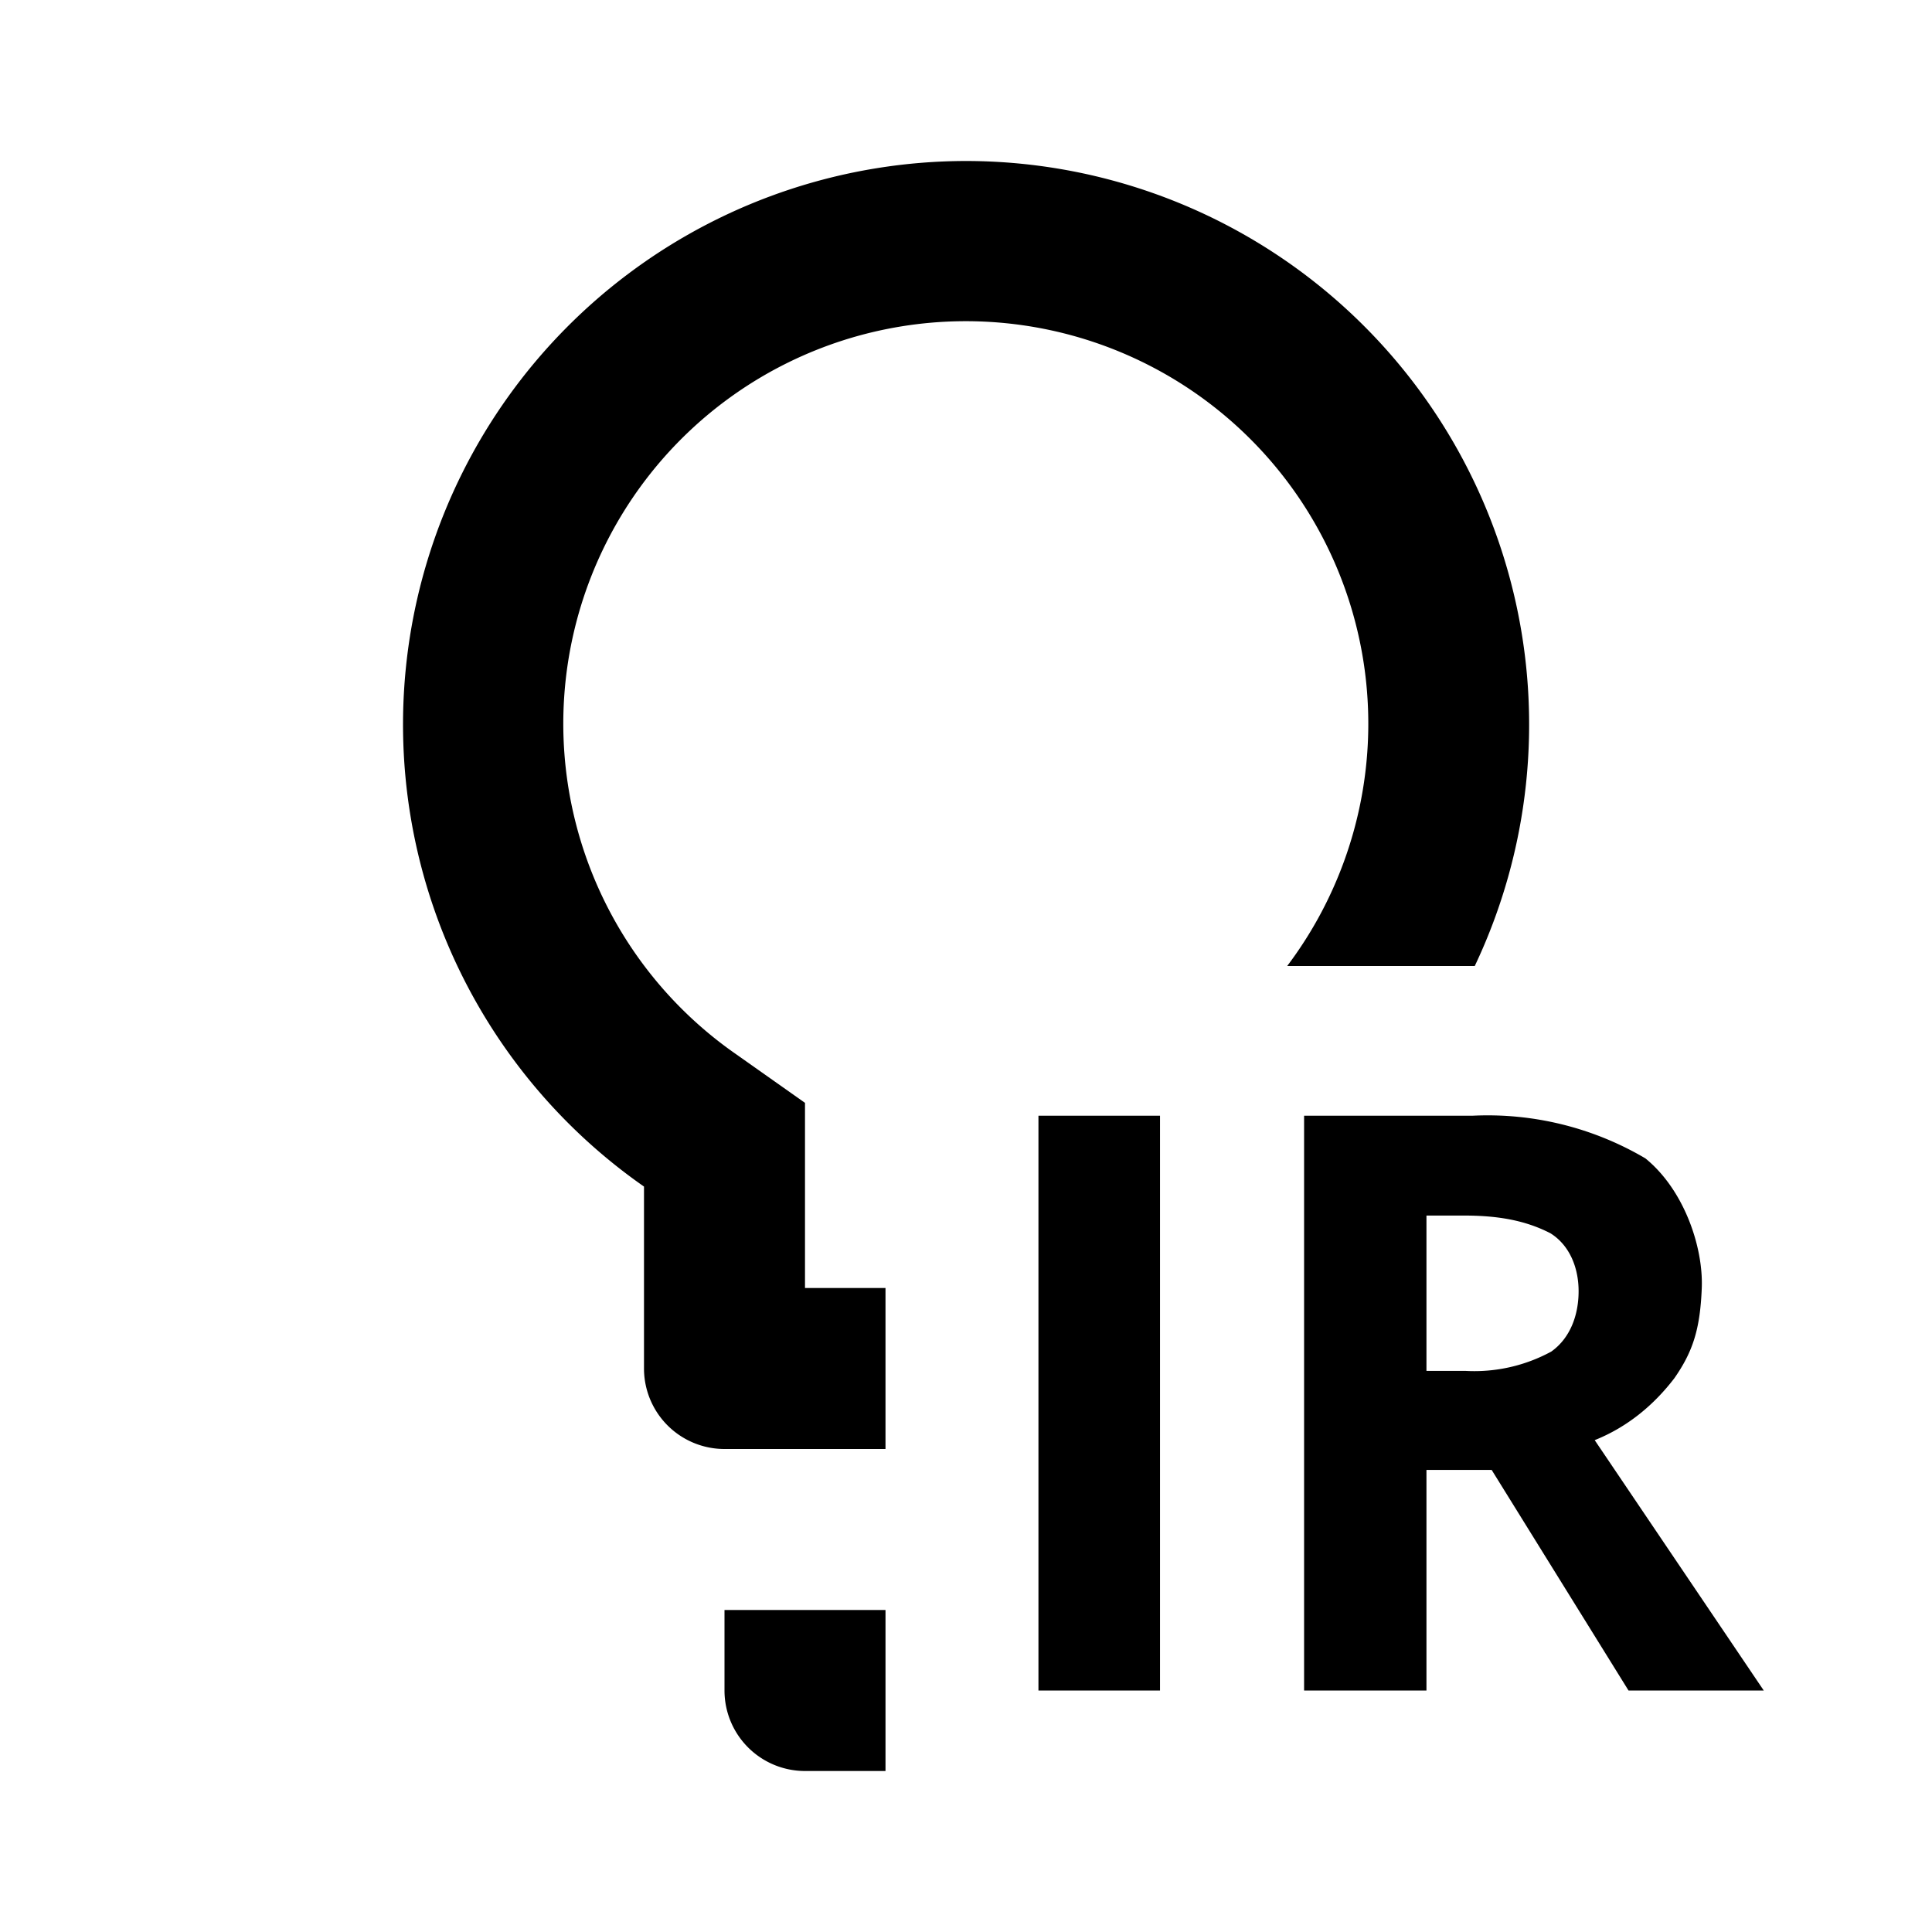
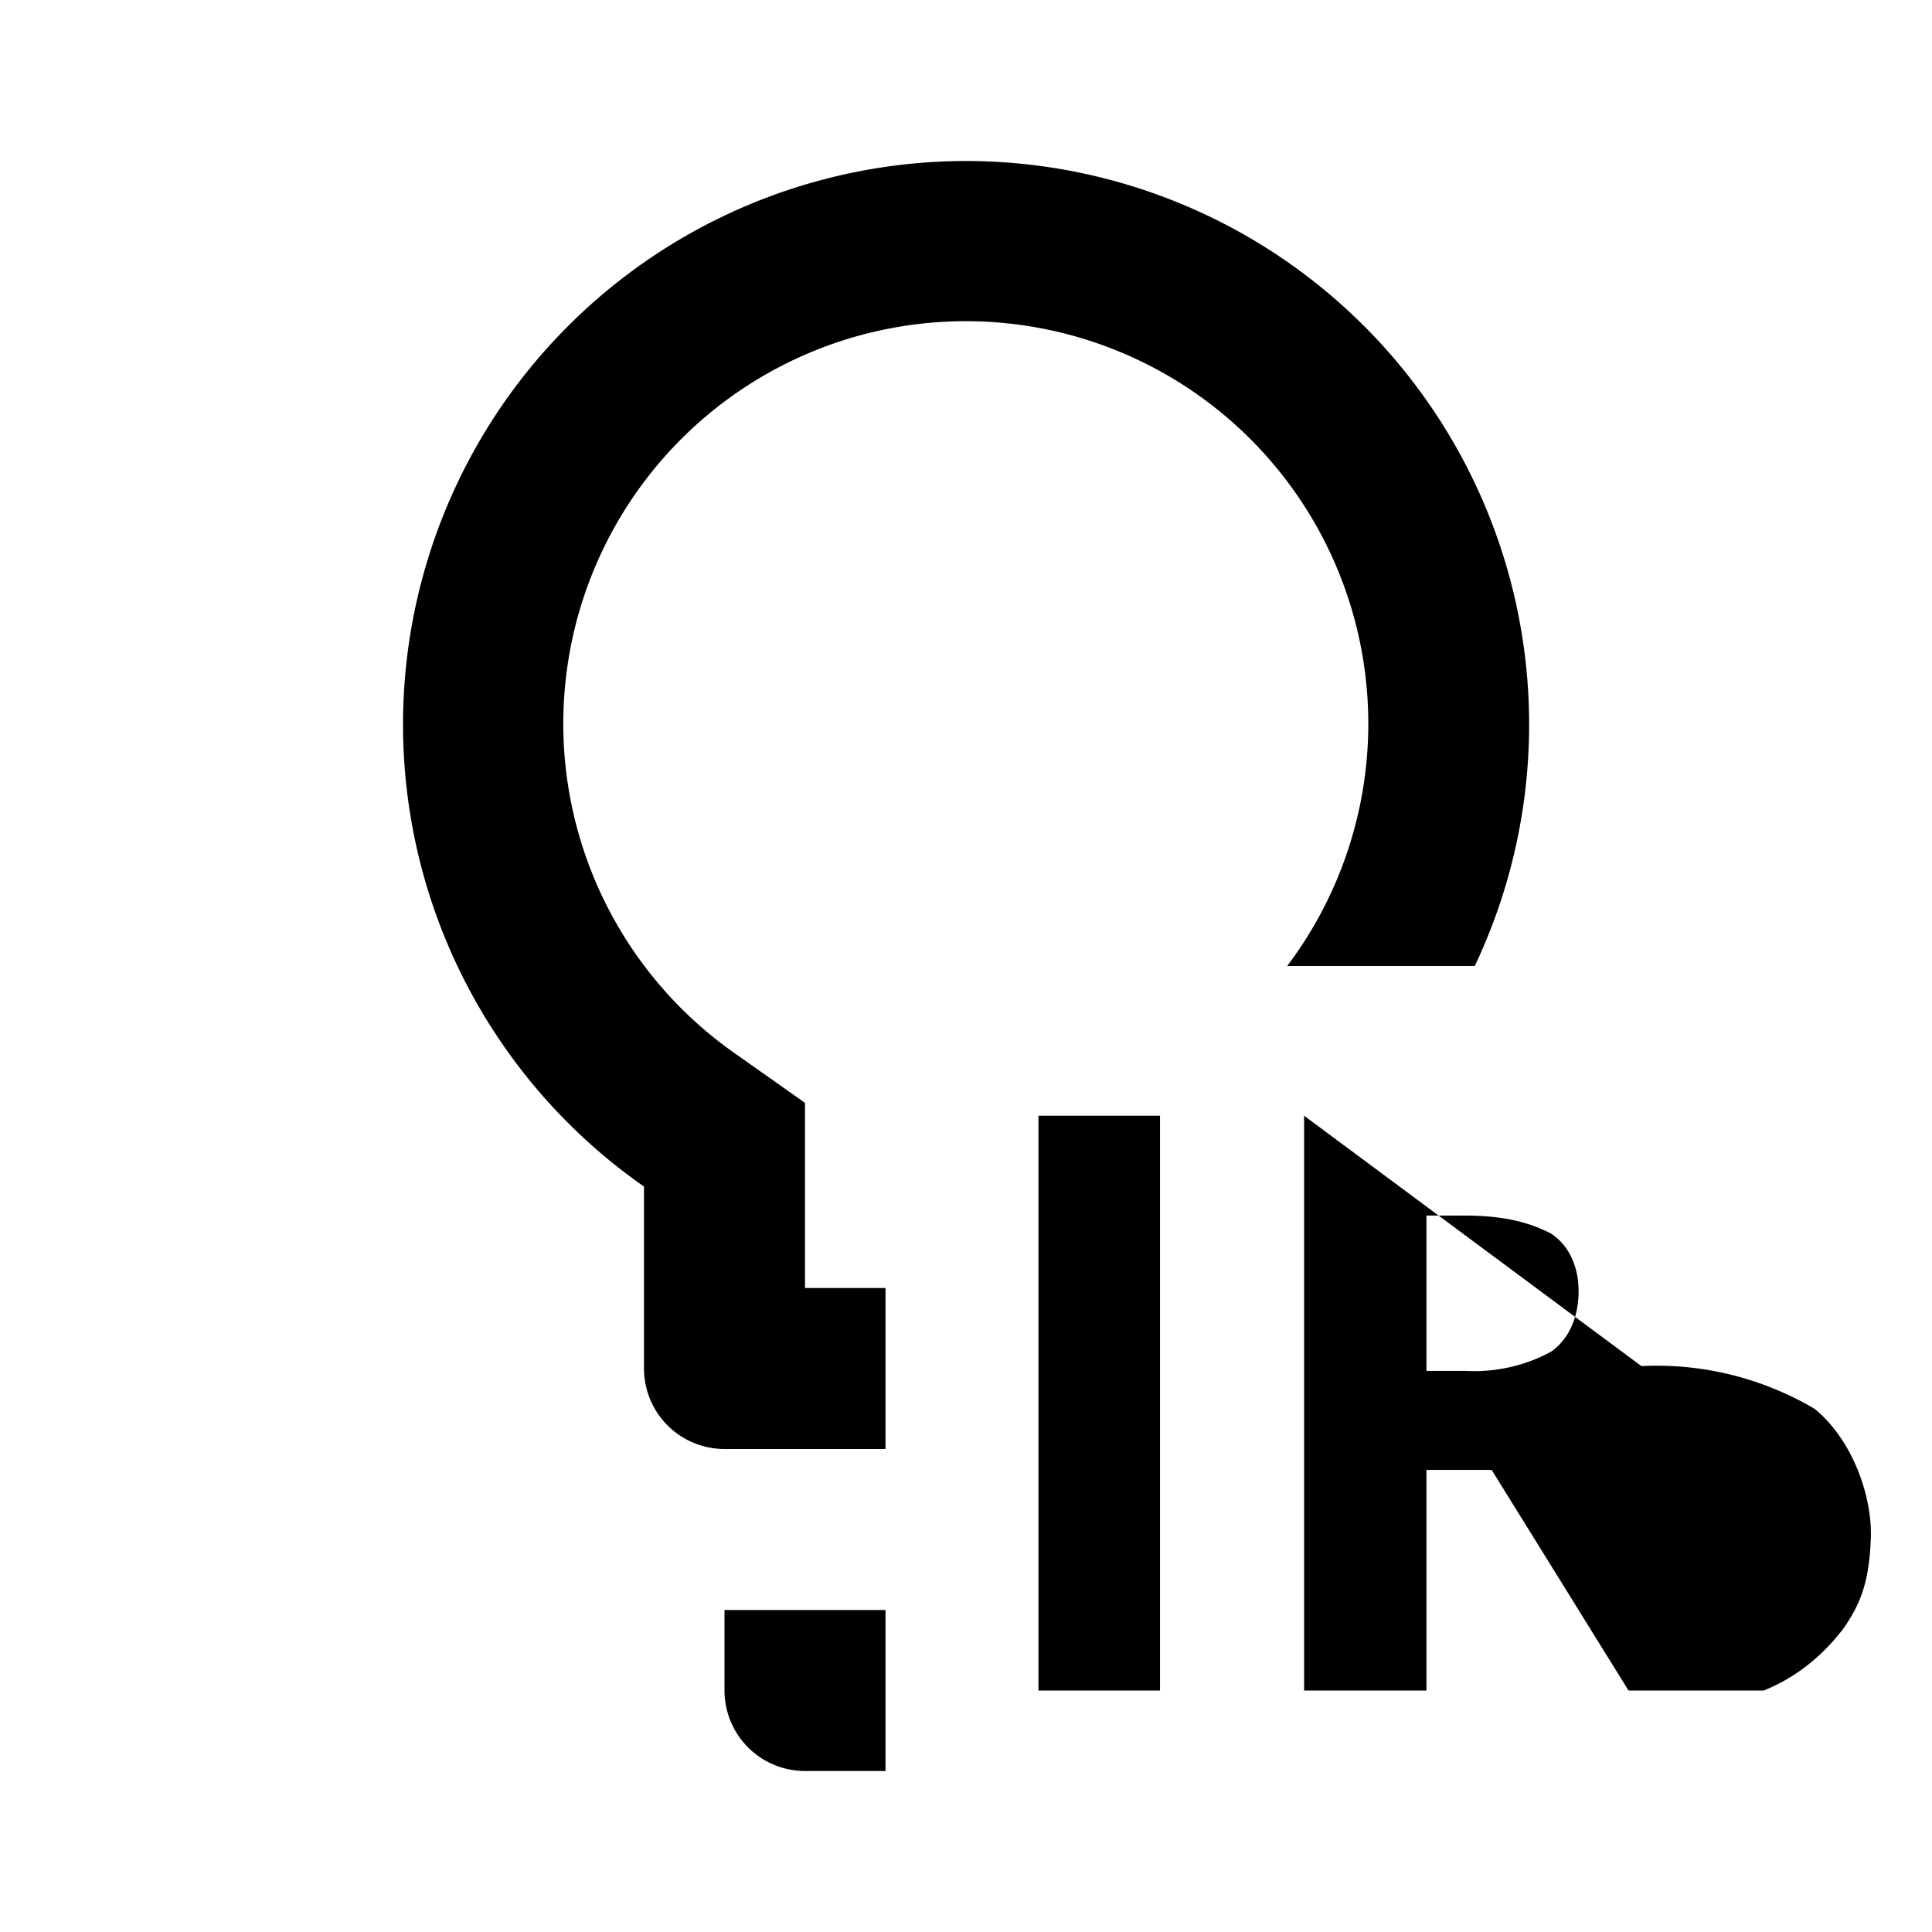
<svg xmlns="http://www.w3.org/2000/svg" viewBox="0 0 24 24">
-   <path d="M12 2a7 7 0 00-4 12.74V17a1 1 0 001 1h2v-2h-1v-2.3l-.85-.6a5 5 0 116.84-1.1h2.33A7 7 0 0012 2zm.9 11.86V21h1.51v-7.14zm3.3 0V21h1.52v-2.74h.81l1.7 2.74h1.68l-2.1-3.11c.4-.16.73-.43.99-.77.23-.33.32-.61.34-1.12s-.22-1.22-.7-1.61a3.86 3.86 0 00-2.15-.53zm1.52 1.24h.46c.4 0 .75.05 1.08.22.24.15.35.43.35.72s-.1.58-.34.75a2 2 0 01-1.06.24h-.49zM9 20v1a1 1 0 001 1h1v-2z" />
+   <path d="M12 2a7 7 0 00-4 12.74V17a1 1 0 001 1h2v-2h-1v-2.3l-.85-.6a5 5 0 116.84-1.1h2.33A7 7 0 0012 2zm.9 11.86V21h1.51v-7.14zm3.3 0V21h1.52v-2.74h.81l1.7 2.74h1.68c.4-.16.73-.43.99-.77.23-.33.32-.61.34-1.12s-.22-1.22-.7-1.61a3.86 3.86 0 00-2.15-.53zm1.52 1.24h.46c.4 0 .75.05 1.08.22.24.15.35.43.35.72s-.1.58-.34.75a2 2 0 01-1.06.24h-.49zM9 20v1a1 1 0 001 1h1v-2z" />
</svg>